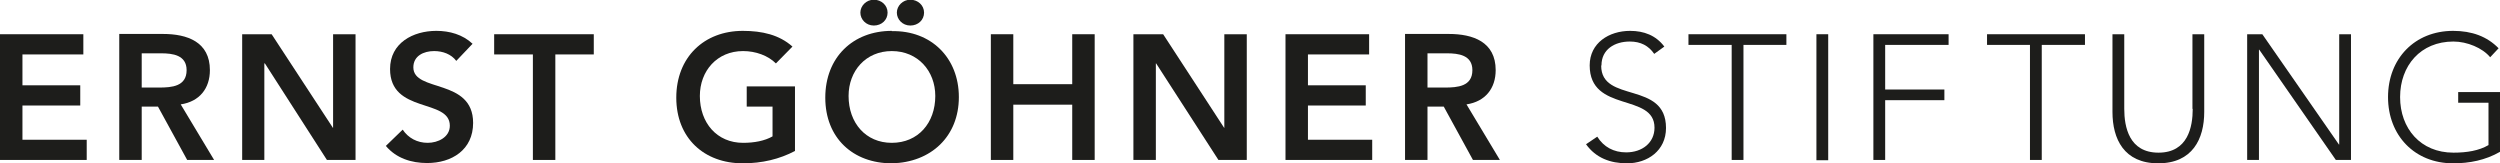
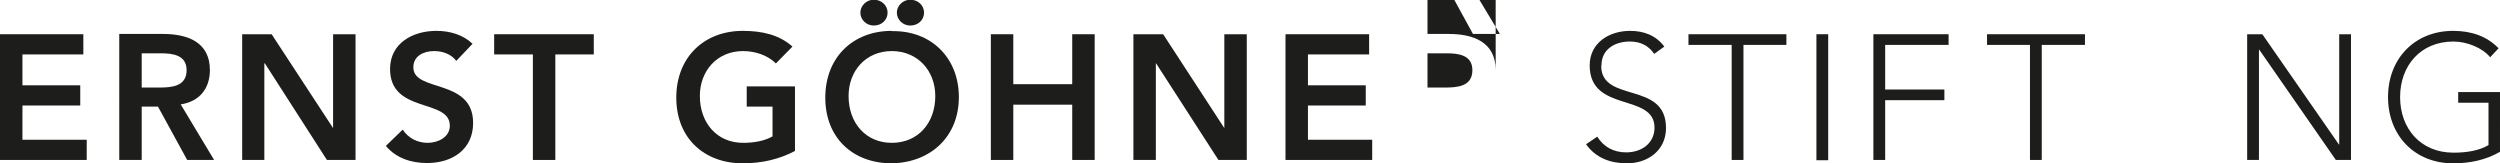
<svg xmlns="http://www.w3.org/2000/svg" id="Text" viewBox="0 0 89.09 5.82">
  <defs>
    <style>.cls-1{fill:#1d1d1b;}</style>
  </defs>
  <polygon class="cls-1" points="11.87 4.55 11.86 4.56 11.86 4.55 9.68 1.22 8.63 1.22 8.63 5.7 9.42 5.7 9.42 2.26 9.44 2.26 11.65 5.7 12.67 5.7 12.67 1.22 11.87 1.22 11.87 4.55" />
  <path class="cls-1" d="M14.73,2.4c0-.41,.37-.58,.74-.58,.31,0,.61,.11,.79,.35l.58-.61c-.35-.33-.82-.46-1.29-.46-.83,0-1.65,.43-1.65,1.36,0,1.6,2.13,1.04,2.13,2.02,0,.41-.42,.61-.79,.61s-.69-.17-.89-.47l-.6,.58c.37,.44,.91,.61,1.47,.61,.88,0,1.64-.47,1.64-1.43,0-1.6-2.13-1.08-2.13-1.98Z" />
  <polygon class="cls-1" points="17.61 1.94 18.99 1.94 18.99 5.7 19.79 5.7 19.79 1.94 21.16 1.94 21.16 1.22 17.61 1.22 17.61 1.94" />
  <path class="cls-1" d="M26.61,3.8h.92v1.06c-.28,.16-.65,.23-1.05,.23-.93,0-1.54-.71-1.54-1.67,0-.89,.61-1.6,1.54-1.6,.45,0,.89,.16,1.17,.44l.59-.6c-.47-.42-1.08-.56-1.77-.56-1.38,0-2.37,.94-2.37,2.38s.99,2.34,2.37,2.34c.69,0,1.31-.15,1.86-.44V3.08h-1.72v.72Z" />
  <path class="cls-1" d="M31.14,.91c.28,0,.49-.2,.49-.46s-.22-.46-.49-.46-.48,.22-.48,.46,.2,.46,.48,.46Z" />
  <path class="cls-1" d="M32.44,.91c.28,0,.49-.2,.49-.46s-.22-.46-.49-.46-.48,.22-.48,.46,.2,.46,.48,.46Z" />
  <path class="cls-1" d="M31.78,1.1c-1.38,0-2.37,.94-2.37,2.38s.99,2.34,2.37,2.34c1.4-.03,2.39-.96,2.39-2.36s-.99-2.38-2.39-2.35Zm0,3.99c-.93,0-1.54-.71-1.54-1.67,0-.89,.61-1.6,1.54-1.6s1.55,.71,1.55,1.6c0,.96-.61,1.67-1.55,1.67Z" />
  <polygon class="cls-1" points="70.81 1.6 72.34 1.6 72.34 5.7 72.76 5.7 72.76 1.6 74.3 1.6 74.3 1.22 70.81 1.22 70.81 1.6" />
-   <path class="cls-1" d="M78.14,3.88c0,.64-.17,1.56-1.22,1.56s-1.22-.92-1.22-1.56V1.22h-.42V3.99c0,.96,.41,1.83,1.63,1.83s1.64-.87,1.64-1.83V1.22h-.42V3.88Z" />
  <polygon class="cls-1" points="83.36 5.15 83.35 5.15 80.62 1.22 80.08 1.22 80.08 5.7 80.5 5.7 80.5 1.77 80.51 1.77 83.24 5.7 83.78 5.7 83.78 1.22 83.36 1.22 83.36 5.15" />
  <path class="cls-1" d="M87.6,3.28v.38h1.08v1.51c-.34,.2-.77,.27-1.25,.27-1.17,0-1.9-.86-1.9-1.98s.73-1.98,1.9-1.98c.49,0,1.04,.23,1.31,.56l.3-.32c-.41-.42-.95-.62-1.62-.62-1.37,0-2.32,.99-2.32,2.36s.95,2.36,2.32,2.36c.58,0,1.15-.11,1.67-.41V3.28h-1.5Z" />
  <polygon class="cls-1" points=".8 3.76 2.86 3.76 2.86 3.04 .8 3.04 .8 1.94 2.97 1.94 2.97 1.22 0 1.22 0 5.7 3.09 5.7 3.09 4.98 .8 4.98 .8 3.76" />
  <path class="cls-1" d="M7.48,2.5c0-1.01-.81-1.29-1.67-1.29h-1.56V5.7h.8v-1.9h.58l1.04,1.9h.96l-1.19-1.98c.67-.1,1.04-.57,1.04-1.22Zm-2.43,.61V1.9h.69c.41,0,.91,.06,.91,.6,0,.58-.53,.62-.98,.62h-.62Z" />
  <polygon class="cls-1" points="38.21 3 36.11 3 36.11 1.22 35.31 1.22 35.31 5.7 36.11 5.7 36.11 3.73 38.21 3.73 38.21 5.7 39.01 5.7 39.01 1.22 38.21 1.22 38.21 3" />
  <polygon class="cls-1" points="43.63 4.55 43.63 4.56 43.62 4.55 41.45 1.22 40.39 1.22 40.39 5.7 41.19 5.7 41.19 2.26 41.2 2.26 43.42 5.7 44.43 5.7 44.43 1.22 43.63 1.22 43.63 4.55" />
  <polygon class="cls-1" points="46.61 3.76 48.67 3.76 48.67 3.04 46.61 3.04 46.61 1.94 48.79 1.94 48.79 1.22 45.81 1.22 45.81 5.7 48.9 5.7 48.9 4.98 46.61 4.98 46.61 3.76" />
  <polygon class="cls-1" points="60.17 1.6 61.71 1.6 61.71 5.7 62.13 5.7 62.13 1.6 63.66 1.6 63.66 1.22 60.17 1.22 60.17 1.6" />
  <rect class="cls-1" x="64.73" y="1.22" width=".42" height="4.49" />
  <polygon class="cls-1" points="66.76 5.7 67.18 5.7 67.18 3.57 69.29 3.57 69.29 3.19 67.18 3.19 67.18 1.6 69.44 1.6 69.44 1.22 66.76 1.22 66.76 5.7" />
-   <path class="cls-1" d="M53.3,2.5c0-1.01-.81-1.29-1.67-1.29h-1.56V5.7h.8v-1.9h.58l1.04,1.9h.96l-1.19-1.98c.67-.1,1.04-.57,1.04-1.22Zm-2.43,.61V1.9h.69c.41,0,.91,.06,.91,.6,0,.58-.53,.62-.98,.62h-.62Z" />
+   <path class="cls-1" d="M53.3,2.5c0-1.01-.81-1.29-1.67-1.29h-1.56h.8v-1.9h.58l1.04,1.9h.96l-1.19-1.98c.67-.1,1.04-.57,1.04-1.22Zm-2.43,.61V1.9h.69c.41,0,.91,.06,.91,.6,0,.58-.53,.62-.98,.62h-.62Z" />
  <path class="cls-1" d="M57.07,2.33c0-.57,.47-.85,1.01-.85,.39,0,.67,.15,.87,.44l.36-.26c-.3-.4-.73-.56-1.22-.56-.75,0-1.44,.43-1.44,1.23,0,1.7,2.31,.97,2.31,2.22,0,.54-.44,.88-1.01,.88-.44,0-.8-.19-1.03-.56l-.4,.27c.35,.49,.87,.68,1.46,.68,.73,0,1.39-.45,1.39-1.26,0-1.69-2.31-.87-2.31-2.22Z" />
</svg>